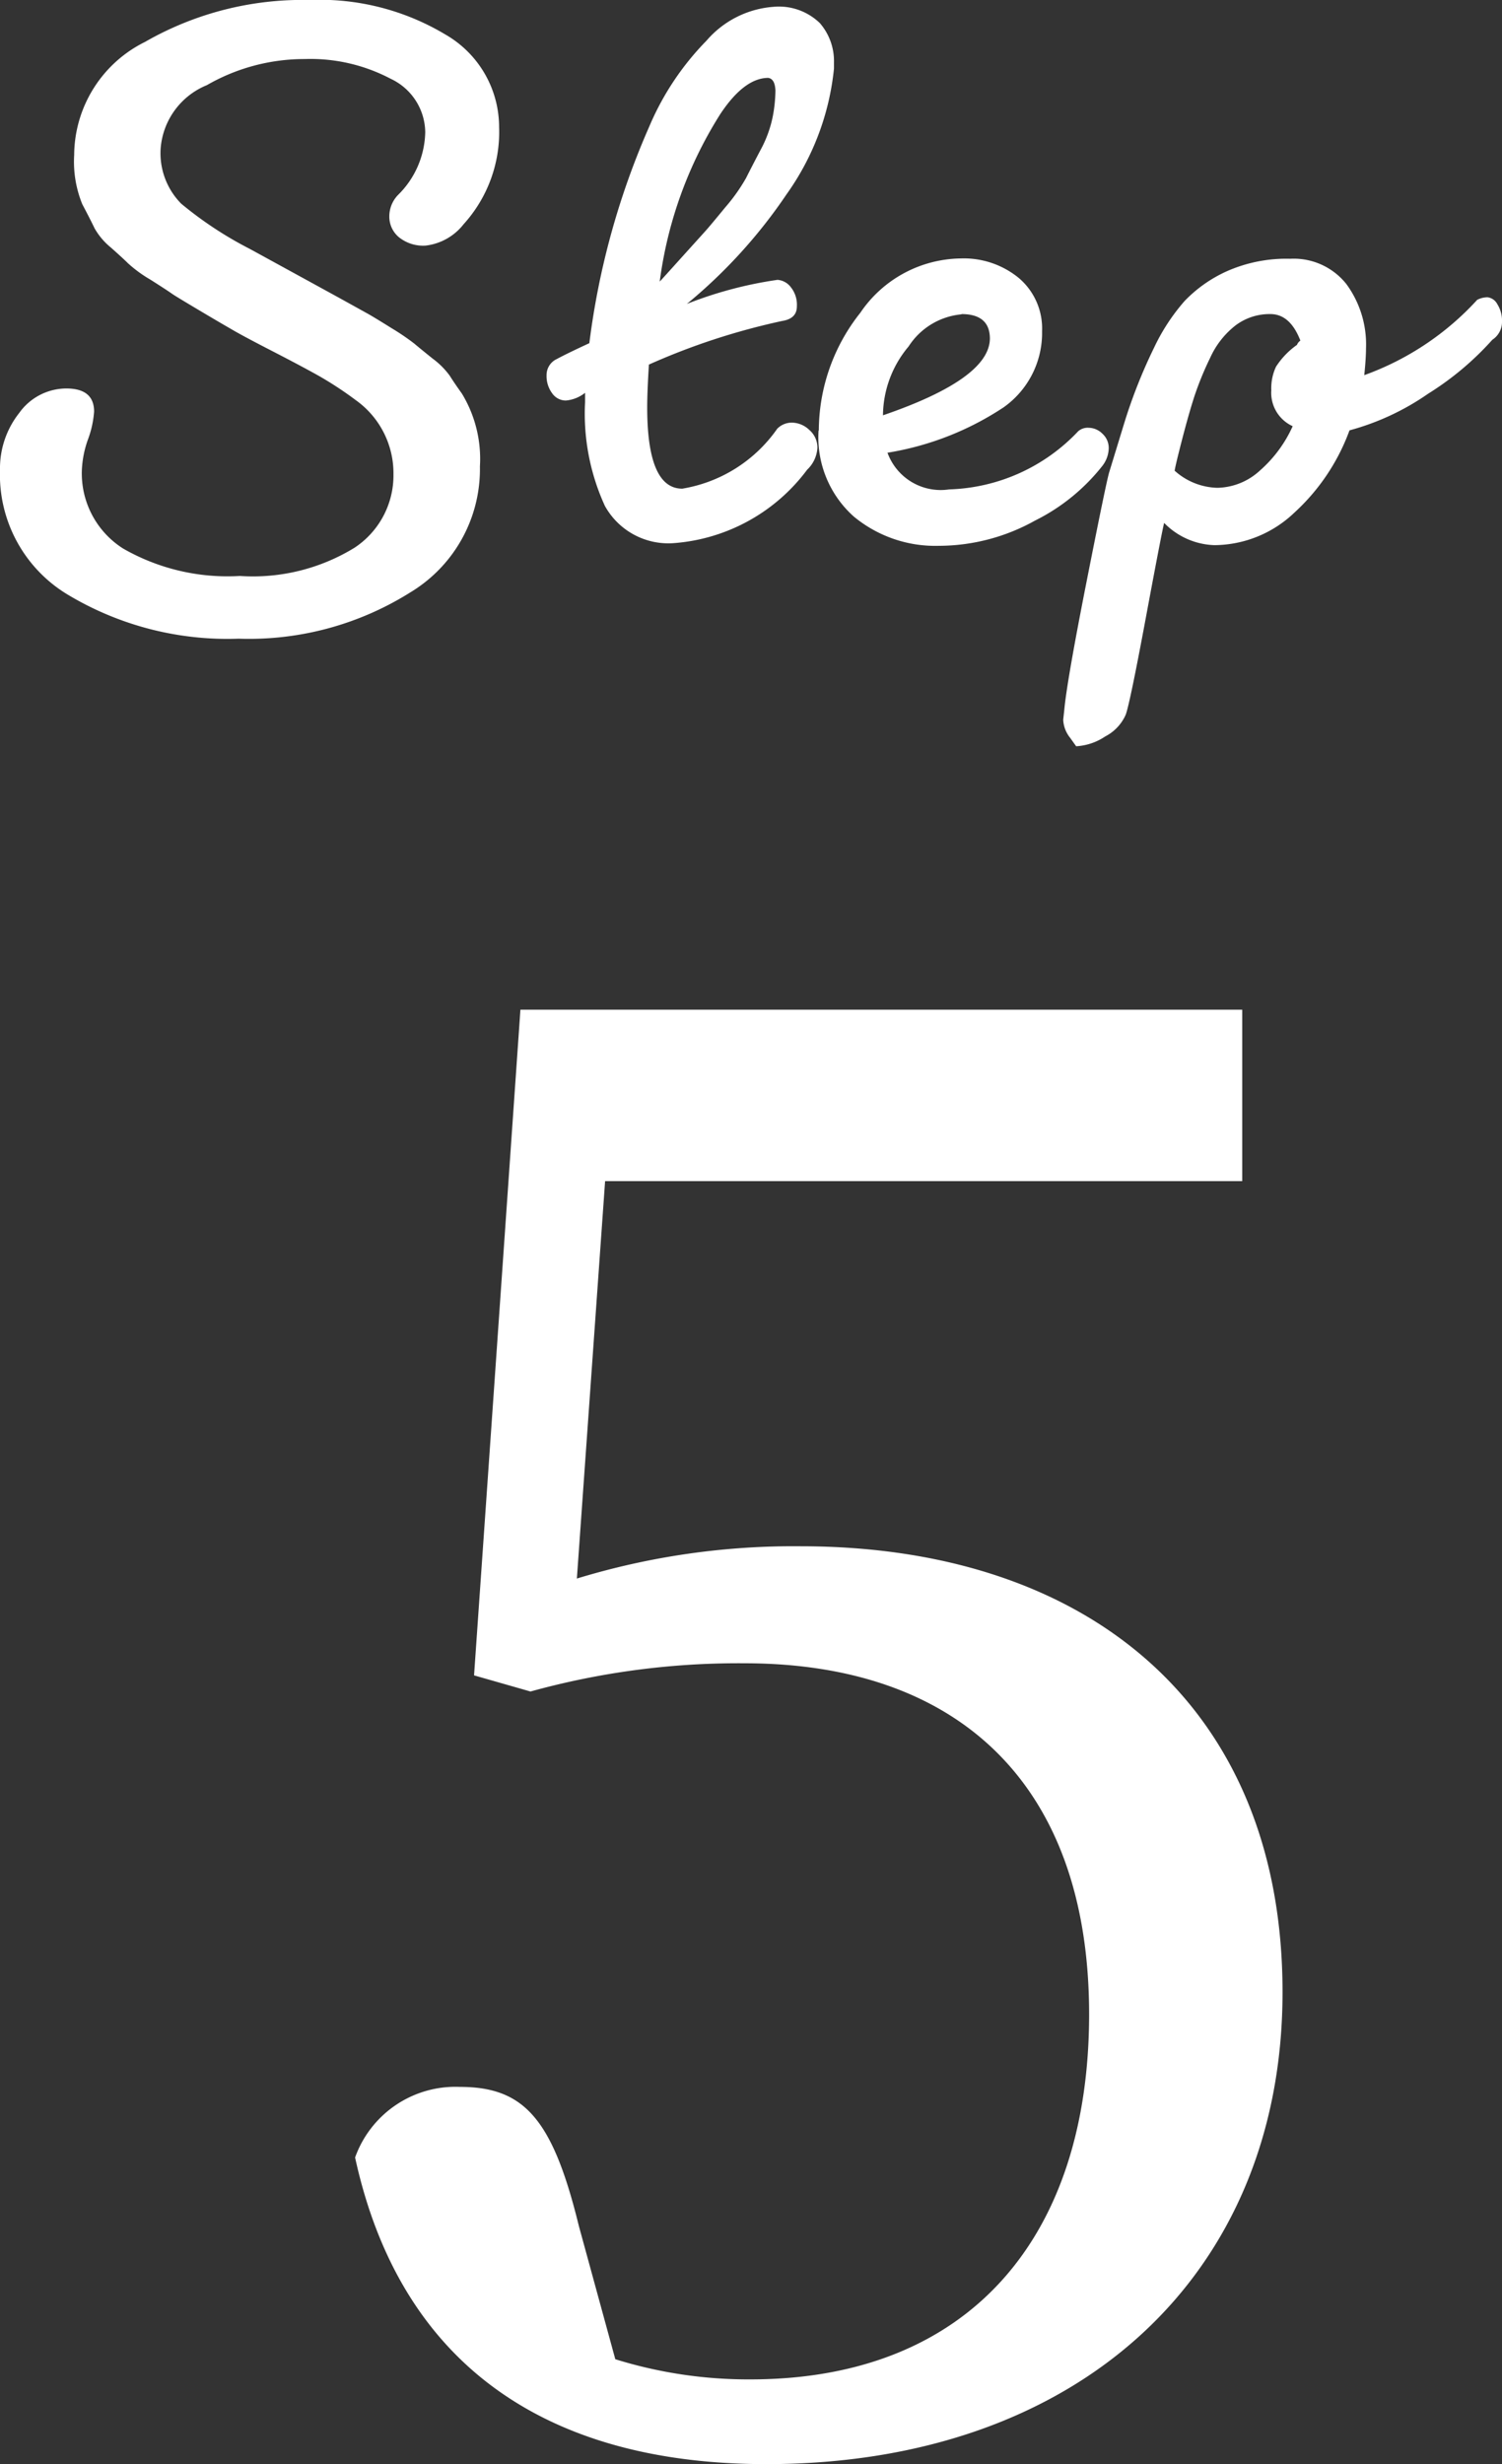
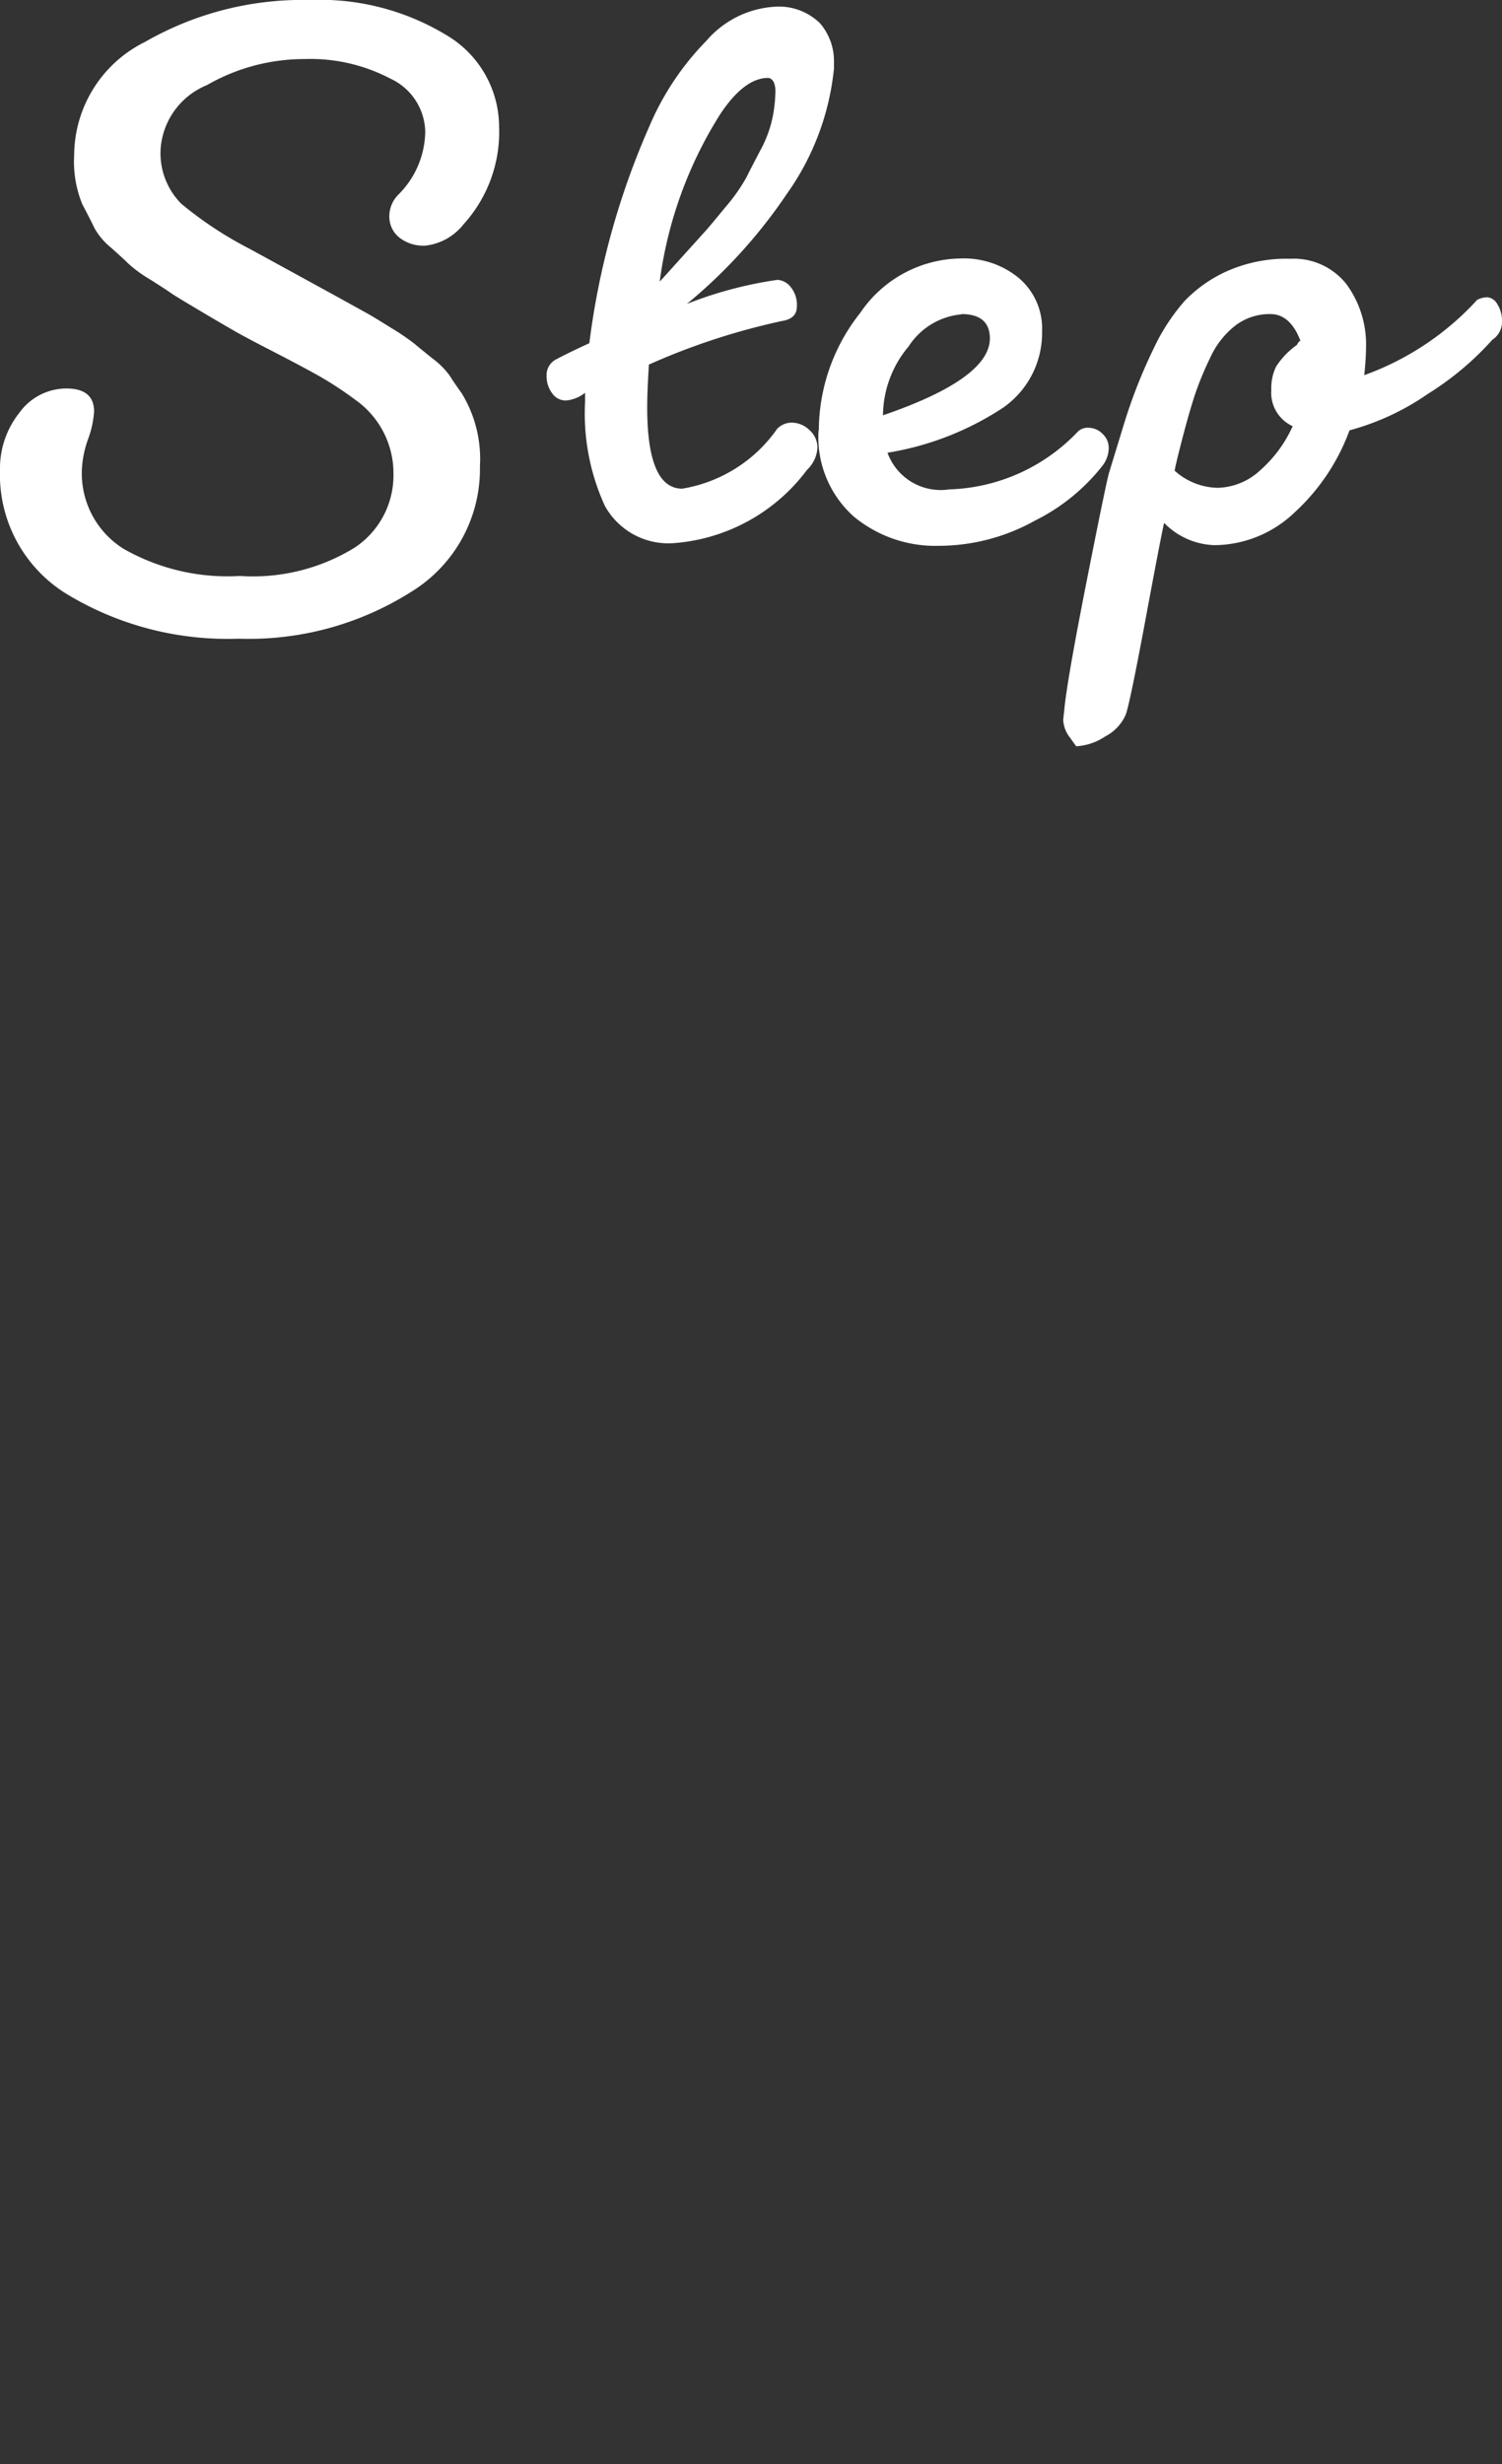
<svg xmlns="http://www.w3.org/2000/svg" width="24.584" height="40.31" viewBox="0 0 24.584 40.31">
  <rect x="0" y="0" width="24.584" height="40.31" fill="#333333" stroke="none" />
  <g transform="translate(-343.574 -10382.152)">
-     <path d="M5.478-20.526H15.906v-2.805H4.092l-.759,10.89.924.264a12.745,12.745,0,0,1,3.5-.462c3.5,0,5.643,1.98,5.643,5.742,0,3.63-1.947,5.973-5.544,5.973a7.333,7.333,0,0,1-2.211-.33L5.049-3.432C4.62-5.181,4.158-5.709,3.1-5.709A1.744,1.744,0,0,0,1.386-4.554C2.112-1.221,4.455.462,8.118.462c5.115,0,8.448-3.1,8.448-7.722,0-4.686-3.2-7.293-7.887-7.293a12.142,12.142,0,0,0-3.663.528Z" transform="translate(348 10422)" fill="#fff" />
    <path d="M5.642-8.848a4,4,0,0,1,2.226.567,1.748,1.748,0,0,1,.875,1.512A2.243,2.243,0,0,1,8.162-5.18a.924.924,0,0,1-.623.35A.633.633,0,0,1,7.1-4.97a.439.439,0,0,1-.154-.336.506.506,0,0,1,.14-.35,1.479,1.479,0,0,0,.448-1.029.977.977,0,0,0-.567-.875,2.814,2.814,0,0,0-1.407-.322,3.2,3.2,0,0,0-1.6.427,1.219,1.219,0,0,0-.756,1.029,1.173,1.173,0,0,0,.336.91,6.125,6.125,0,0,0,1.127.742l.959.525.511.28.455.252q.112.063.392.238a3.784,3.784,0,0,1,.371.252q.091.077.3.245a1.287,1.287,0,0,1,.28.28q.07.112.2.294a2.057,2.057,0,0,1,.294,1.19A2.353,2.353,0,0,1,7.294.84,4.963,4.963,0,0,1,4.48,1.6,5.077,5.077,0,0,1,1.687.882,2.288,2.288,0,0,1,.574-1.162a1.459,1.459,0,0,1,.315-.931.95.95,0,0,1,.77-.4q.455,0,.455.378a1.627,1.627,0,0,1-.1.455,1.677,1.677,0,0,0-.1.5A1.455,1.455,0,0,0,2.59.126,3.434,3.434,0,0,0,4.5.574,3.179,3.179,0,0,0,6.377.112a1.417,1.417,0,0,0,.637-1.2A1.468,1.468,0,0,0,6.4-2.3a5.852,5.852,0,0,0-.609-.4q-.287-.161-.777-.413t-.665-.357q-.175-.1-.525-.308t-.427-.259q-.077-.056-.364-.238a2.131,2.131,0,0,1-.364-.266Q2.59-4.62,2.387-4.8a1.111,1.111,0,0,1-.266-.315q-.063-.133-.2-.392a1.845,1.845,0,0,1-.133-.805A2.078,2.078,0,0,1,2.947-8.162,5.178,5.178,0,0,1,5.642-8.848Zm4.508,6.58v-.154a.585.585,0,0,1-.315.126.273.273,0,0,1-.224-.119.47.47,0,0,1-.091-.294.288.288,0,0,1,.168-.266q.168-.091.532-.259a12.706,12.706,0,0,1,.98-3.542,4.522,4.522,0,0,1,.938-1.407,1.6,1.6,0,0,1,1.092-.553.963.963,0,0,1,.763.266.948.948,0,0,1,.231.644v.1a4.273,4.273,0,0,1-.777,2.058,8.412,8.412,0,0,1-1.631,1.792A6.554,6.554,0,0,1,13.3-4.27a.3.3,0,0,1,.217.119.459.459,0,0,1,.1.315q0,.2-.238.238a11.057,11.057,0,0,0-2.184.714q-.028.448-.028.7,0,1.33.574,1.33a2.365,2.365,0,0,0,1.554-.98.332.332,0,0,1,.245-.1.416.416,0,0,1,.28.119.379.379,0,0,1,.133.294.536.536,0,0,1-.168.357,3,3,0,0,1-2.17,1.2,1.187,1.187,0,0,1-1.141-.609A3.621,3.621,0,0,1,10.15-2.268Zm3-5.306q-.392,0-.784.588a6.76,6.76,0,0,0-.994,2.744q.028-.028.343-.378l.392-.434q.077-.084.336-.4a2.949,2.949,0,0,0,.343-.483q.084-.168.231-.448a1.958,1.958,0,0,0,.2-.532,2.377,2.377,0,0,0,.049-.448Q13.258-7.56,13.146-7.574Zm.826,5.768a3.108,3.108,0,0,1,.679-1.925A2.015,2.015,0,0,1,16.3-4.62a1.417,1.417,0,0,1,.952.322,1.082,1.082,0,0,1,.378.868A1.489,1.489,0,0,1,17-2.184a4.837,4.837,0,0,1-1.9.742.926.926,0,0,0,1.008.6,3.027,3.027,0,0,0,2.114-.952.239.239,0,0,1,.175-.056.324.324,0,0,1,.224.1.313.313,0,0,1,.1.238.486.486,0,0,1-.1.28,3.234,3.234,0,0,1-1.106.9,3.242,3.242,0,0,1-1.575.413A2.091,2.091,0,0,1,14.546-.4,1.735,1.735,0,0,1,13.972-1.806Zm2.338-1.9a1.153,1.153,0,0,0-.868.525,1.771,1.771,0,0,0-.42,1.127q1.75-.6,1.75-1.26Q16.772-3.71,16.31-3.71Zm1.68,6.468q.042-.462.364-2.093t.371-1.792l.245-.8a8.547,8.547,0,0,1,.49-1.239,3.275,3.275,0,0,1,.5-.763,2.225,2.225,0,0,1,.7-.49,2.409,2.409,0,0,1,1.029-.2,1.1,1.1,0,0,1,.917.413,1.668,1.668,0,0,1,.322,1.057q0,.154-.028.434a4.622,4.622,0,0,0,1.848-1.232.373.373,0,0,1,.168-.042.209.209,0,0,1,.161.112.509.509,0,0,1,.077.294A.347.347,0,0,1,25-3.29a4.841,4.841,0,0,1-1.05.882,4.139,4.139,0,0,1-1.288.6,3.406,3.406,0,0,1-.9,1.344A1.913,1.913,0,0,1,20.454.07a1.2,1.2,0,0,1-.826-.364q-.042.168-.3,1.554T19,2.842a.733.733,0,0,1-.336.357.945.945,0,0,1-.476.161l-.1-.14a.506.506,0,0,1-.112-.294ZM19.8-1.148a1.082,1.082,0,0,0,.7.28,1.056,1.056,0,0,0,.693-.28,2.119,2.119,0,0,0,.539-.728.6.6,0,0,1-.35-.588.83.83,0,0,1,.077-.385,1.293,1.293,0,0,1,.343-.357.152.152,0,0,1,.056-.07q-.168-.434-.49-.434a.925.925,0,0,0-.567.182A1.4,1.4,0,0,0,20.384-3a5.182,5.182,0,0,0-.259.63q-.091.28-.2.7T19.8-1.148Z" transform="translate(343 10391)" fill="#fff" />
  </g>
</svg>